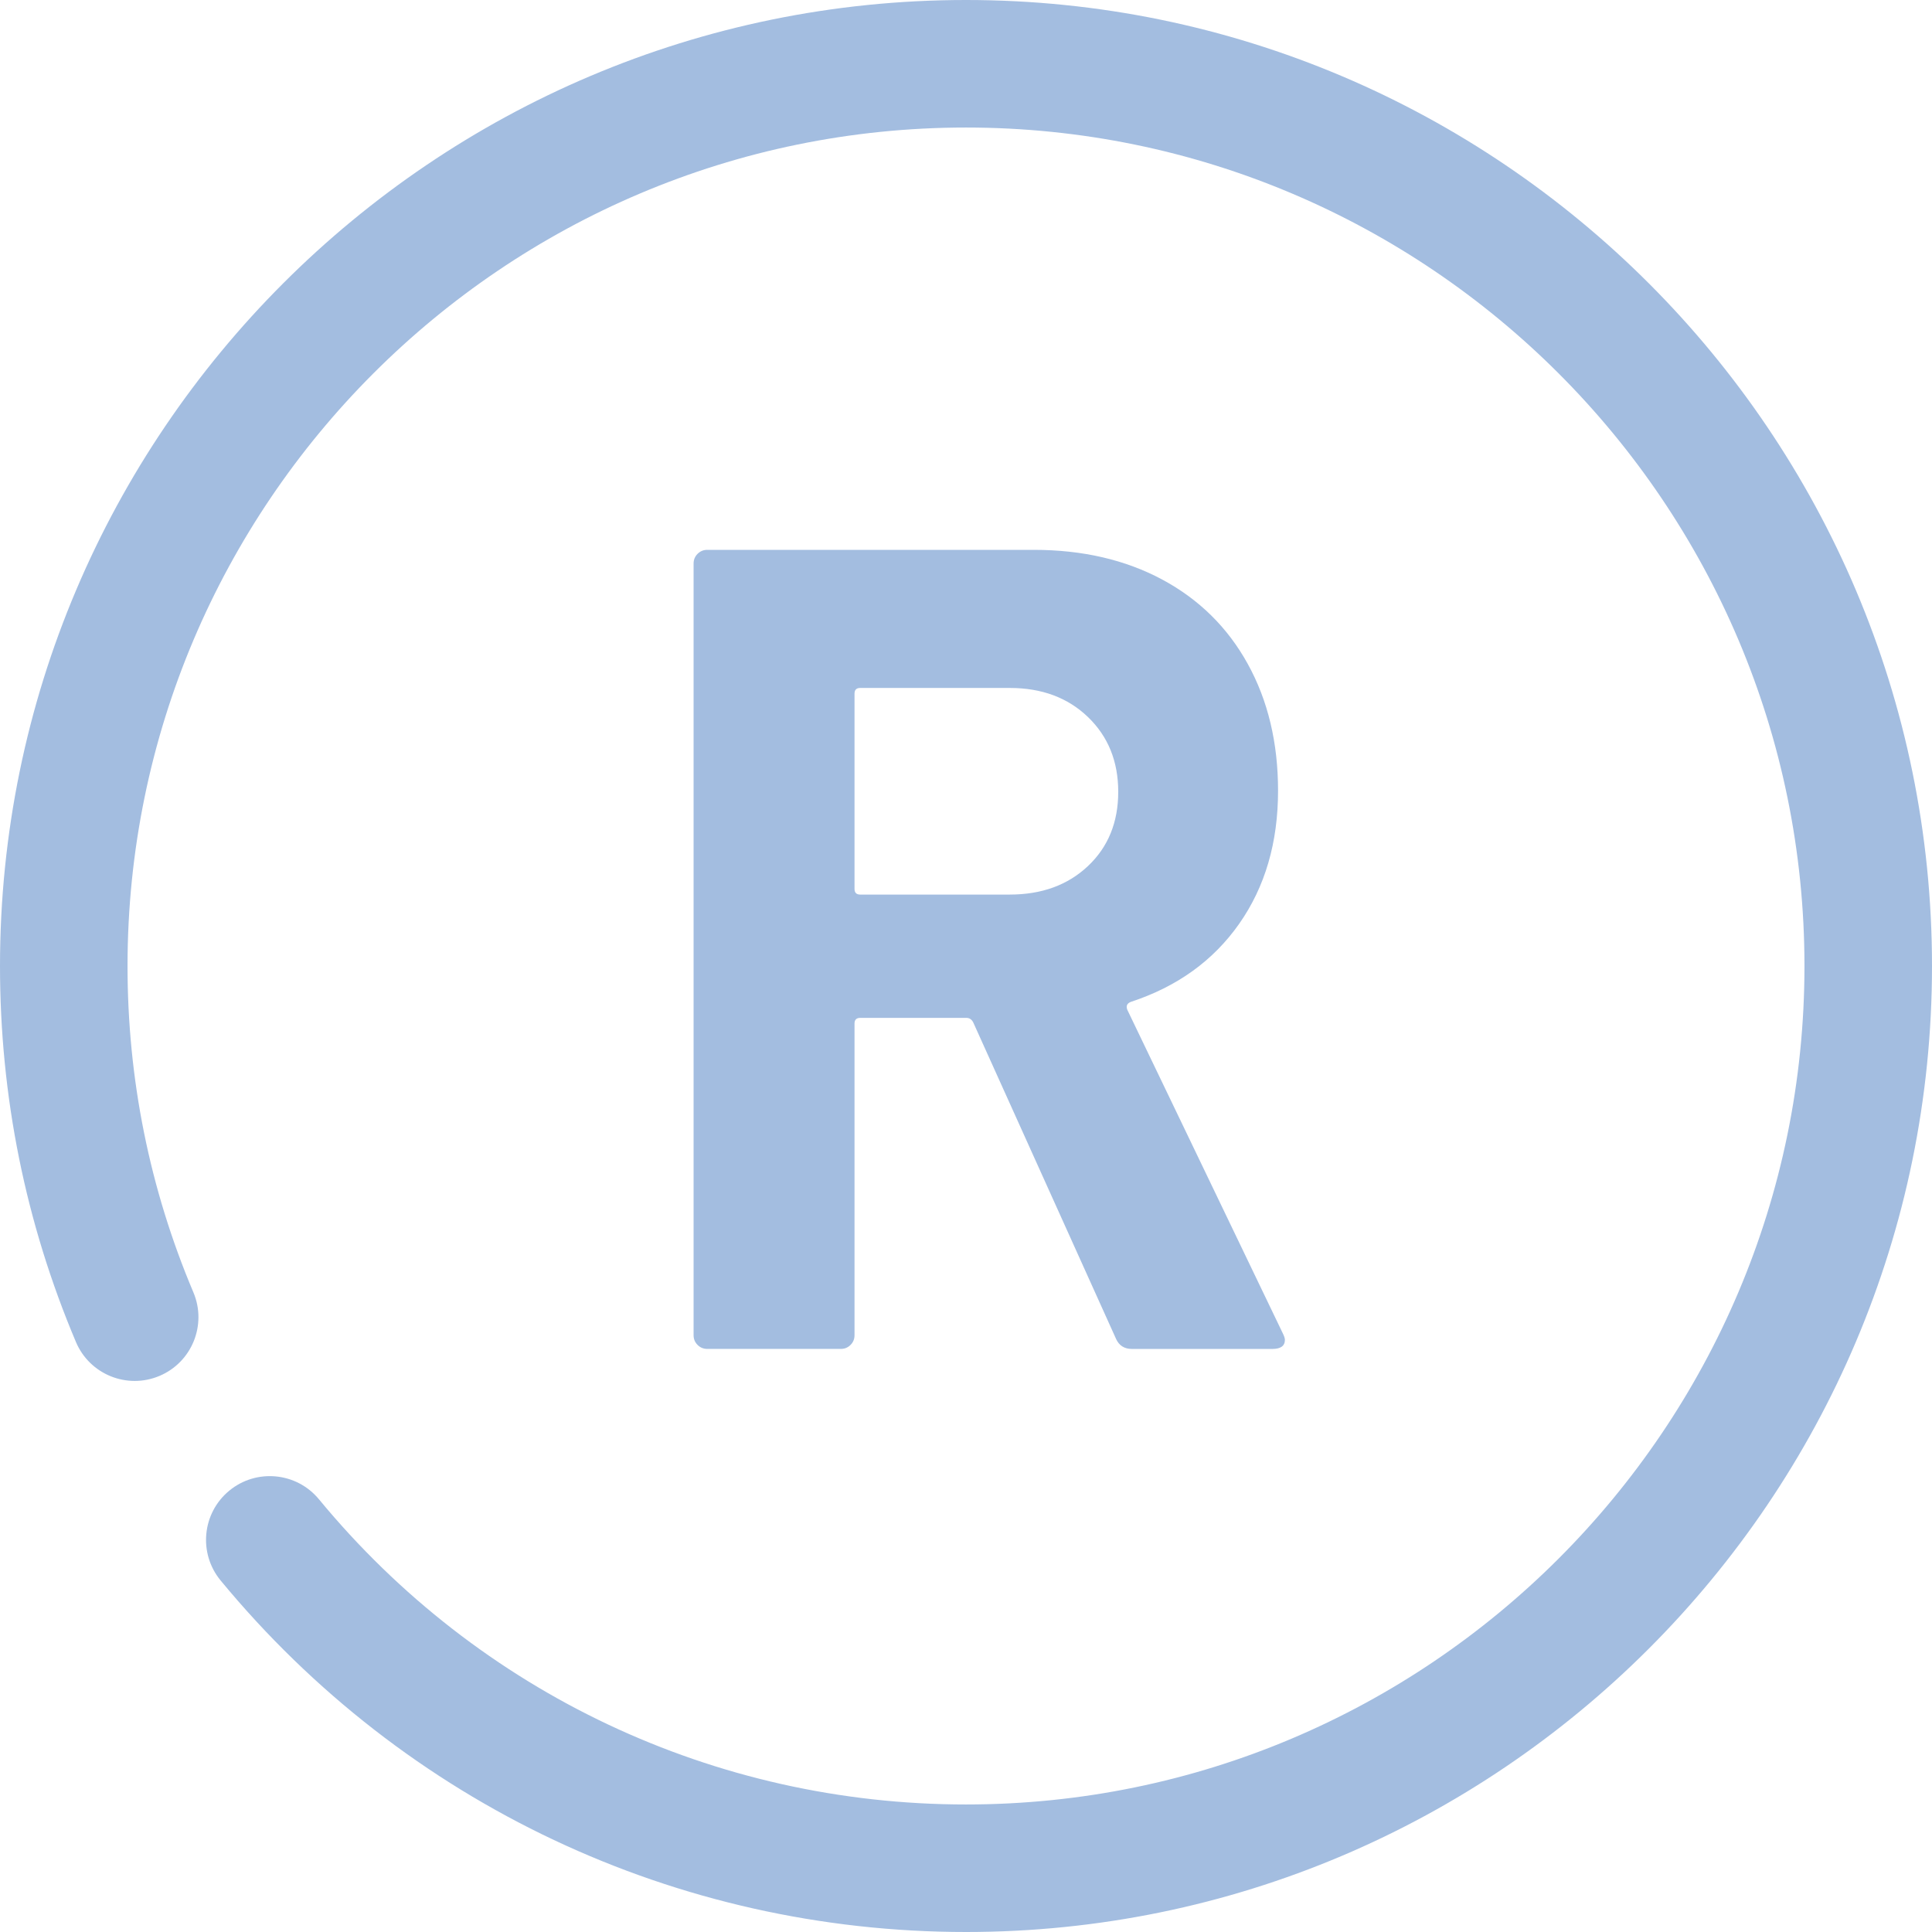
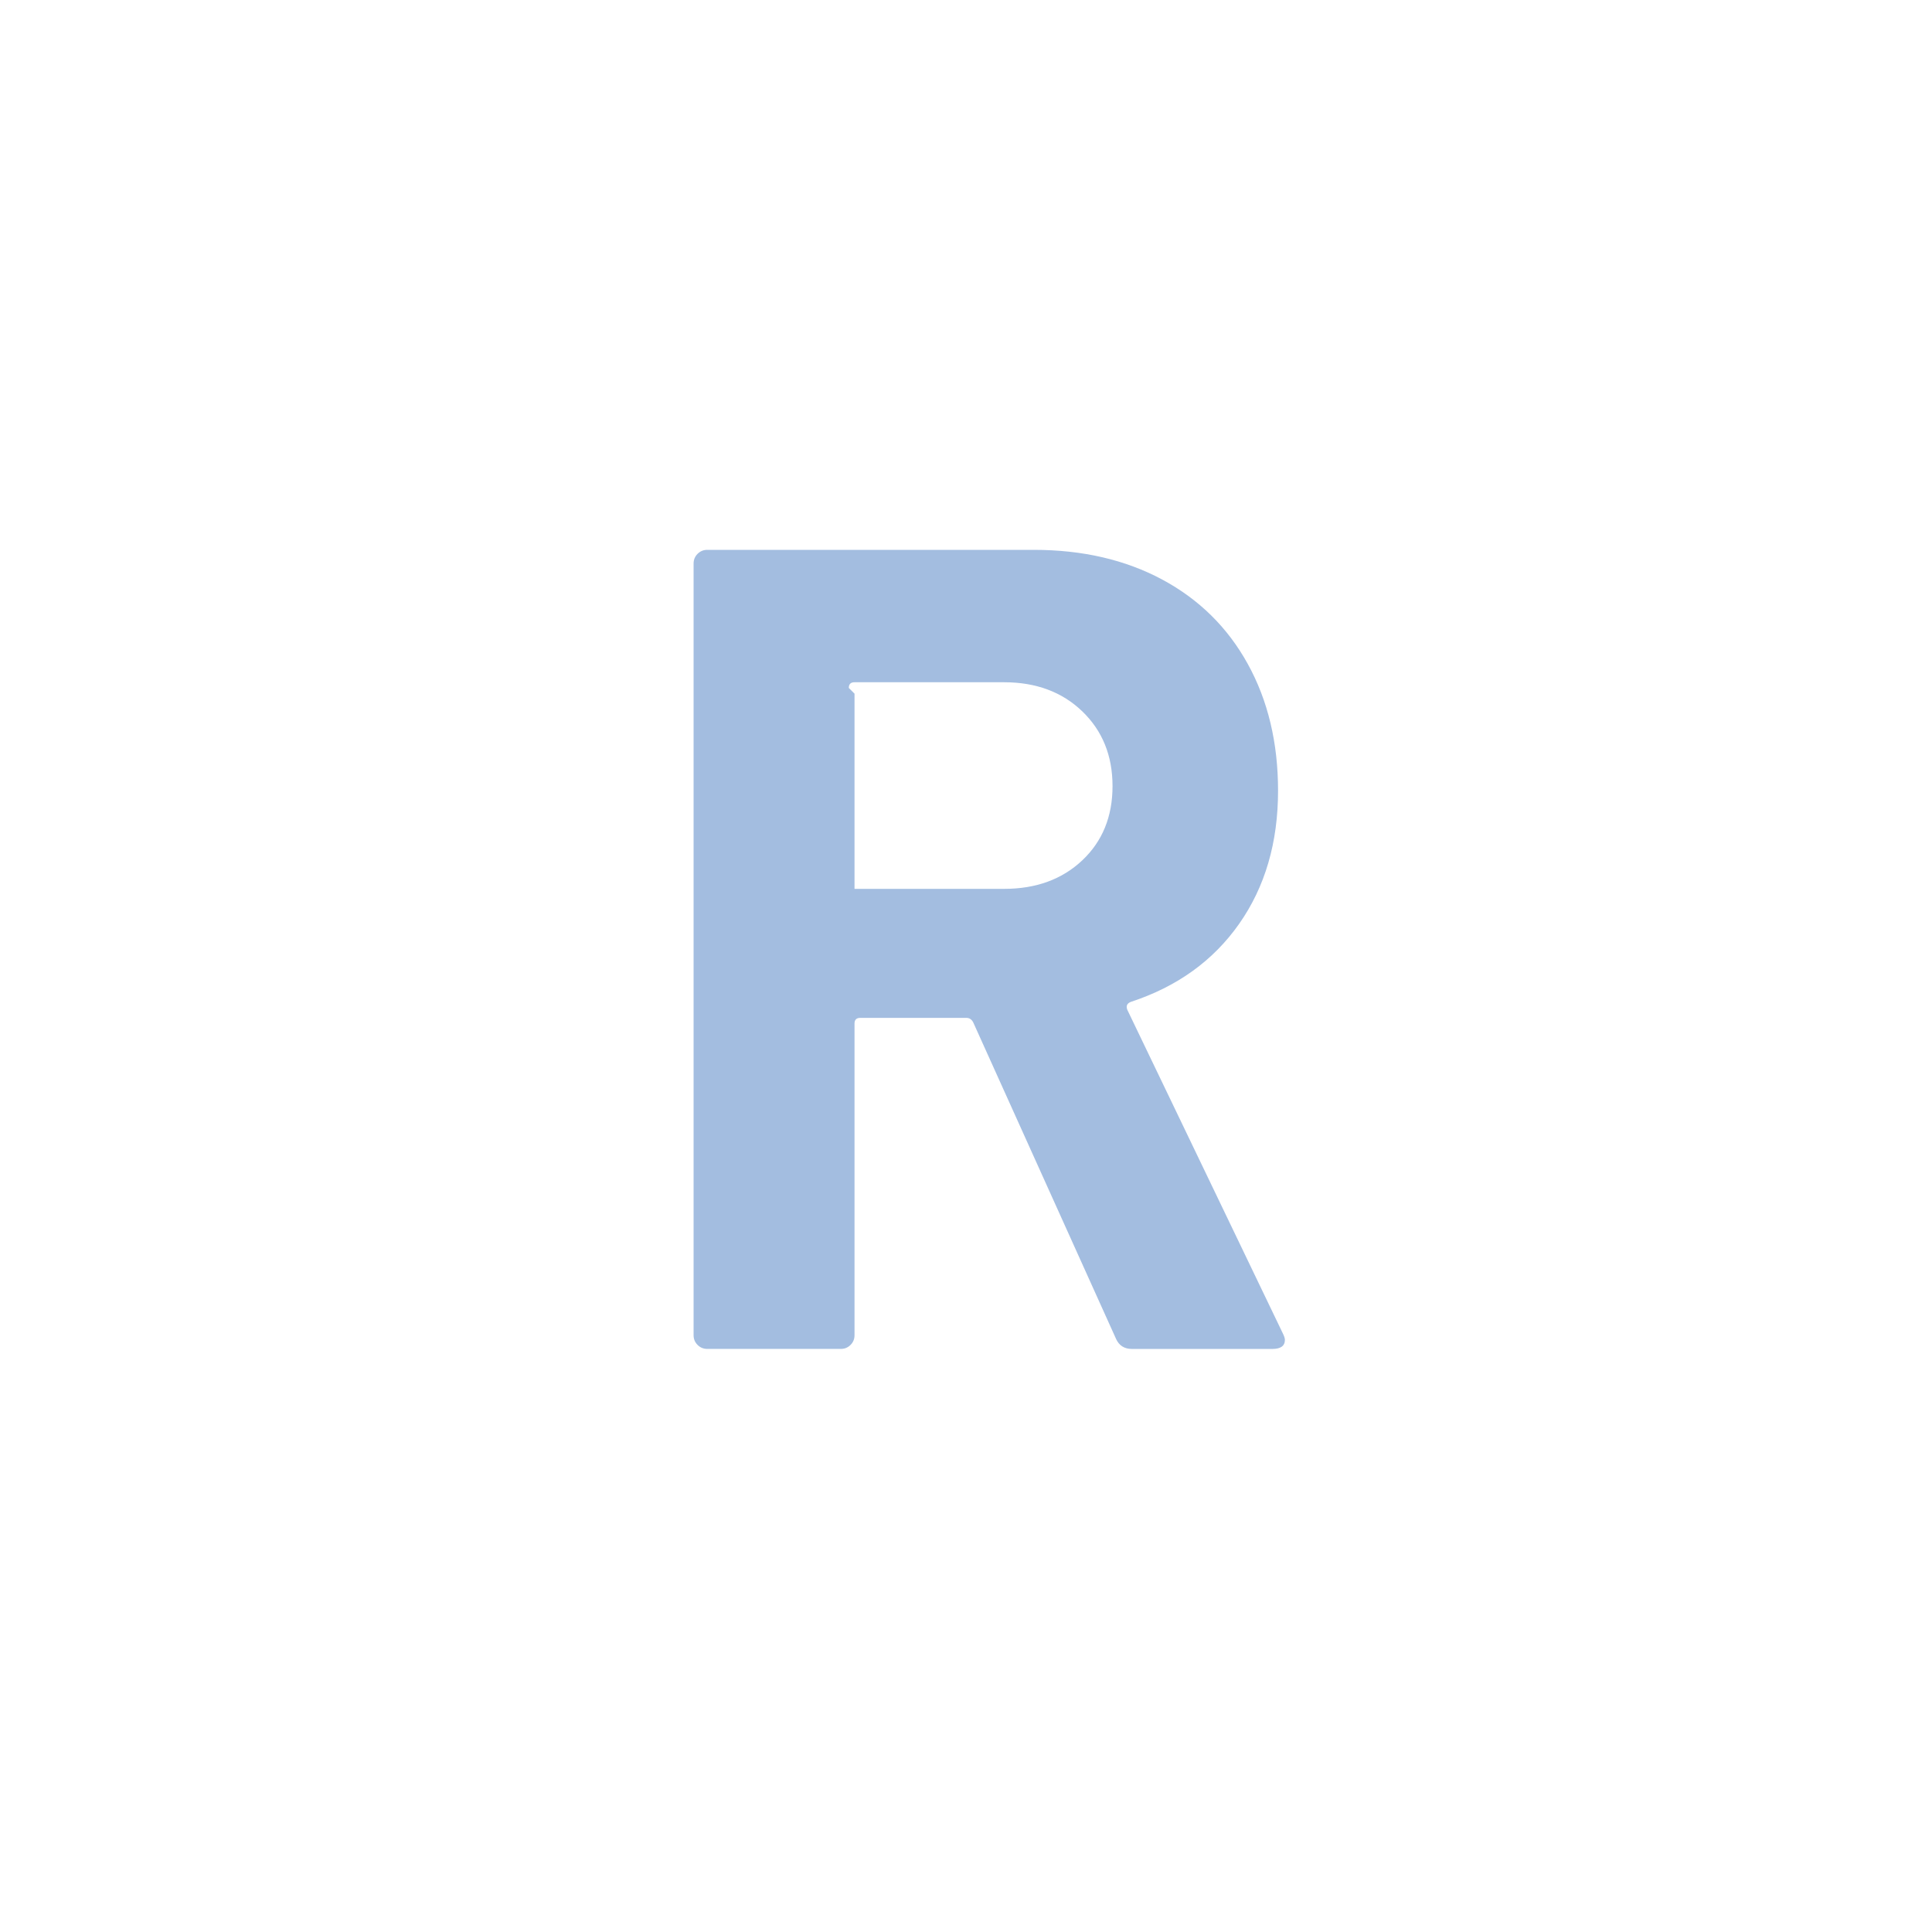
<svg xmlns="http://www.w3.org/2000/svg" id="uuid-a92c7a51-0e20-4af7-8851-64c9bff1667d" data-name="Layer_1" viewBox="0 0 1080 1080">
  <defs>
    <style>
      .uuid-08b2a90b-c5e1-4975-bc8b-568ab6425914 {
        filter: url(#uuid-39ee080d-2bb8-400f-9720-3fd3e18d32db);
      }

      .uuid-44d08403-c430-459b-82f3-b2e21c15aec4 {
        fill: #a3bde0;
      }
    </style>
  </defs>
-   <path class="uuid-44d08403-c430-459b-82f3-b2e21c15aec4" d="M540,1080c-161.75,0-313.62-71.62-416.67-196.5-12.53-15.19-10.38-37.65,4.8-50.18,15.18-12.53,37.65-10.38,50.18,4.8,89.46,108.41,221.29,170.59,361.69,170.59,258.45,0,468.71-210.26,468.71-468.71S798.45,71.29,540,71.29,71.29,281.55,71.29,540c0,63.29,12.39,124.67,36.82,182.43,7.66,18.13-.81,39.05-18.95,46.71-18.14,7.65-39.04-.82-46.71-18.95C14.28,683.6,0,612.88,0,540,0,242.24,242.24,0,540,0s540,242.24,540,540-242.24,540-540,540Z" />
  <g class="uuid-08b2a90b-c5e1-4975-bc8b-568ab6425914">
-     <path class="uuid-44d08403-c430-459b-82f3-b2e21c15aec4" d="M623.82,748.31l-79.77-176.76c-.86-1.69-2.14-2.55-3.83-2.55h-59.35c-2.14,0-3.19,1.07-3.19,3.19v174.21c0,2.14-.74,3.94-2.23,5.42-1.49,1.5-3.3,2.23-5.42,2.23h-74.66c-2.13,0-3.94-.74-5.42-2.23-1.5-1.49-2.23-3.29-2.23-5.42v-431.38c0-2.12.74-3.93,2.23-5.42s3.3-2.23,5.42-2.23h182.51c27.22,0,51.15,5.53,71.79,16.59,20.63,11.07,36.59,26.8,47.86,47.22,11.27,20.42,16.91,44.03,16.91,70.83,0,28.94-7.24,53.72-21.7,74.35-14.47,20.64-34.68,35.2-60.63,43.71-2.13.86-2.77,2.34-1.91,4.47l86.79,180.59c.85,1.71,1.28,2.98,1.28,3.83,0,3.41-2.34,5.11-7.02,5.11h-78.5c-4.25,0-7.23-1.91-8.93-5.74ZM477.68,387.76v109.12c0,2.14,1.06,3.19,3.19,3.19h83.6c17.87,0,32.44-5.31,43.72-15.95,11.27-10.63,16.91-24.46,16.91-41.48s-5.64-30.95-16.91-41.8c-11.28-10.85-25.85-16.27-43.72-16.27h-83.6c-2.14,0-3.19,1.07-3.19,3.19Z" />
+     <path class="uuid-44d08403-c430-459b-82f3-b2e21c15aec4" d="M623.82,748.31l-79.77-176.76c-.86-1.69-2.14-2.55-3.83-2.55h-59.35c-2.14,0-3.19,1.07-3.19,3.19v174.21c0,2.14-.74,3.94-2.23,5.42-1.49,1.5-3.3,2.23-5.42,2.23h-74.66c-2.13,0-3.94-.74-5.42-2.23-1.5-1.49-2.23-3.29-2.23-5.42v-431.38c0-2.12.74-3.93,2.23-5.42s3.3-2.23,5.42-2.23h182.51c27.22,0,51.15,5.53,71.79,16.59,20.63,11.07,36.59,26.8,47.86,47.22,11.27,20.42,16.91,44.03,16.91,70.83,0,28.94-7.24,53.72-21.7,74.35-14.47,20.64-34.68,35.2-60.63,43.71-2.13.86-2.77,2.34-1.91,4.47l86.79,180.59c.85,1.71,1.28,2.98,1.28,3.83,0,3.41-2.34,5.11-7.02,5.11h-78.5c-4.25,0-7.23-1.91-8.93-5.74ZM477.68,387.76v109.12h83.6c17.87,0,32.44-5.31,43.72-15.95,11.27-10.63,16.91-24.46,16.91-41.48s-5.64-30.95-16.91-41.8c-11.28-10.85-25.85-16.27-43.72-16.27h-83.6c-2.14,0-3.19,1.07-3.19,3.19Z" />
  </g>
</svg>